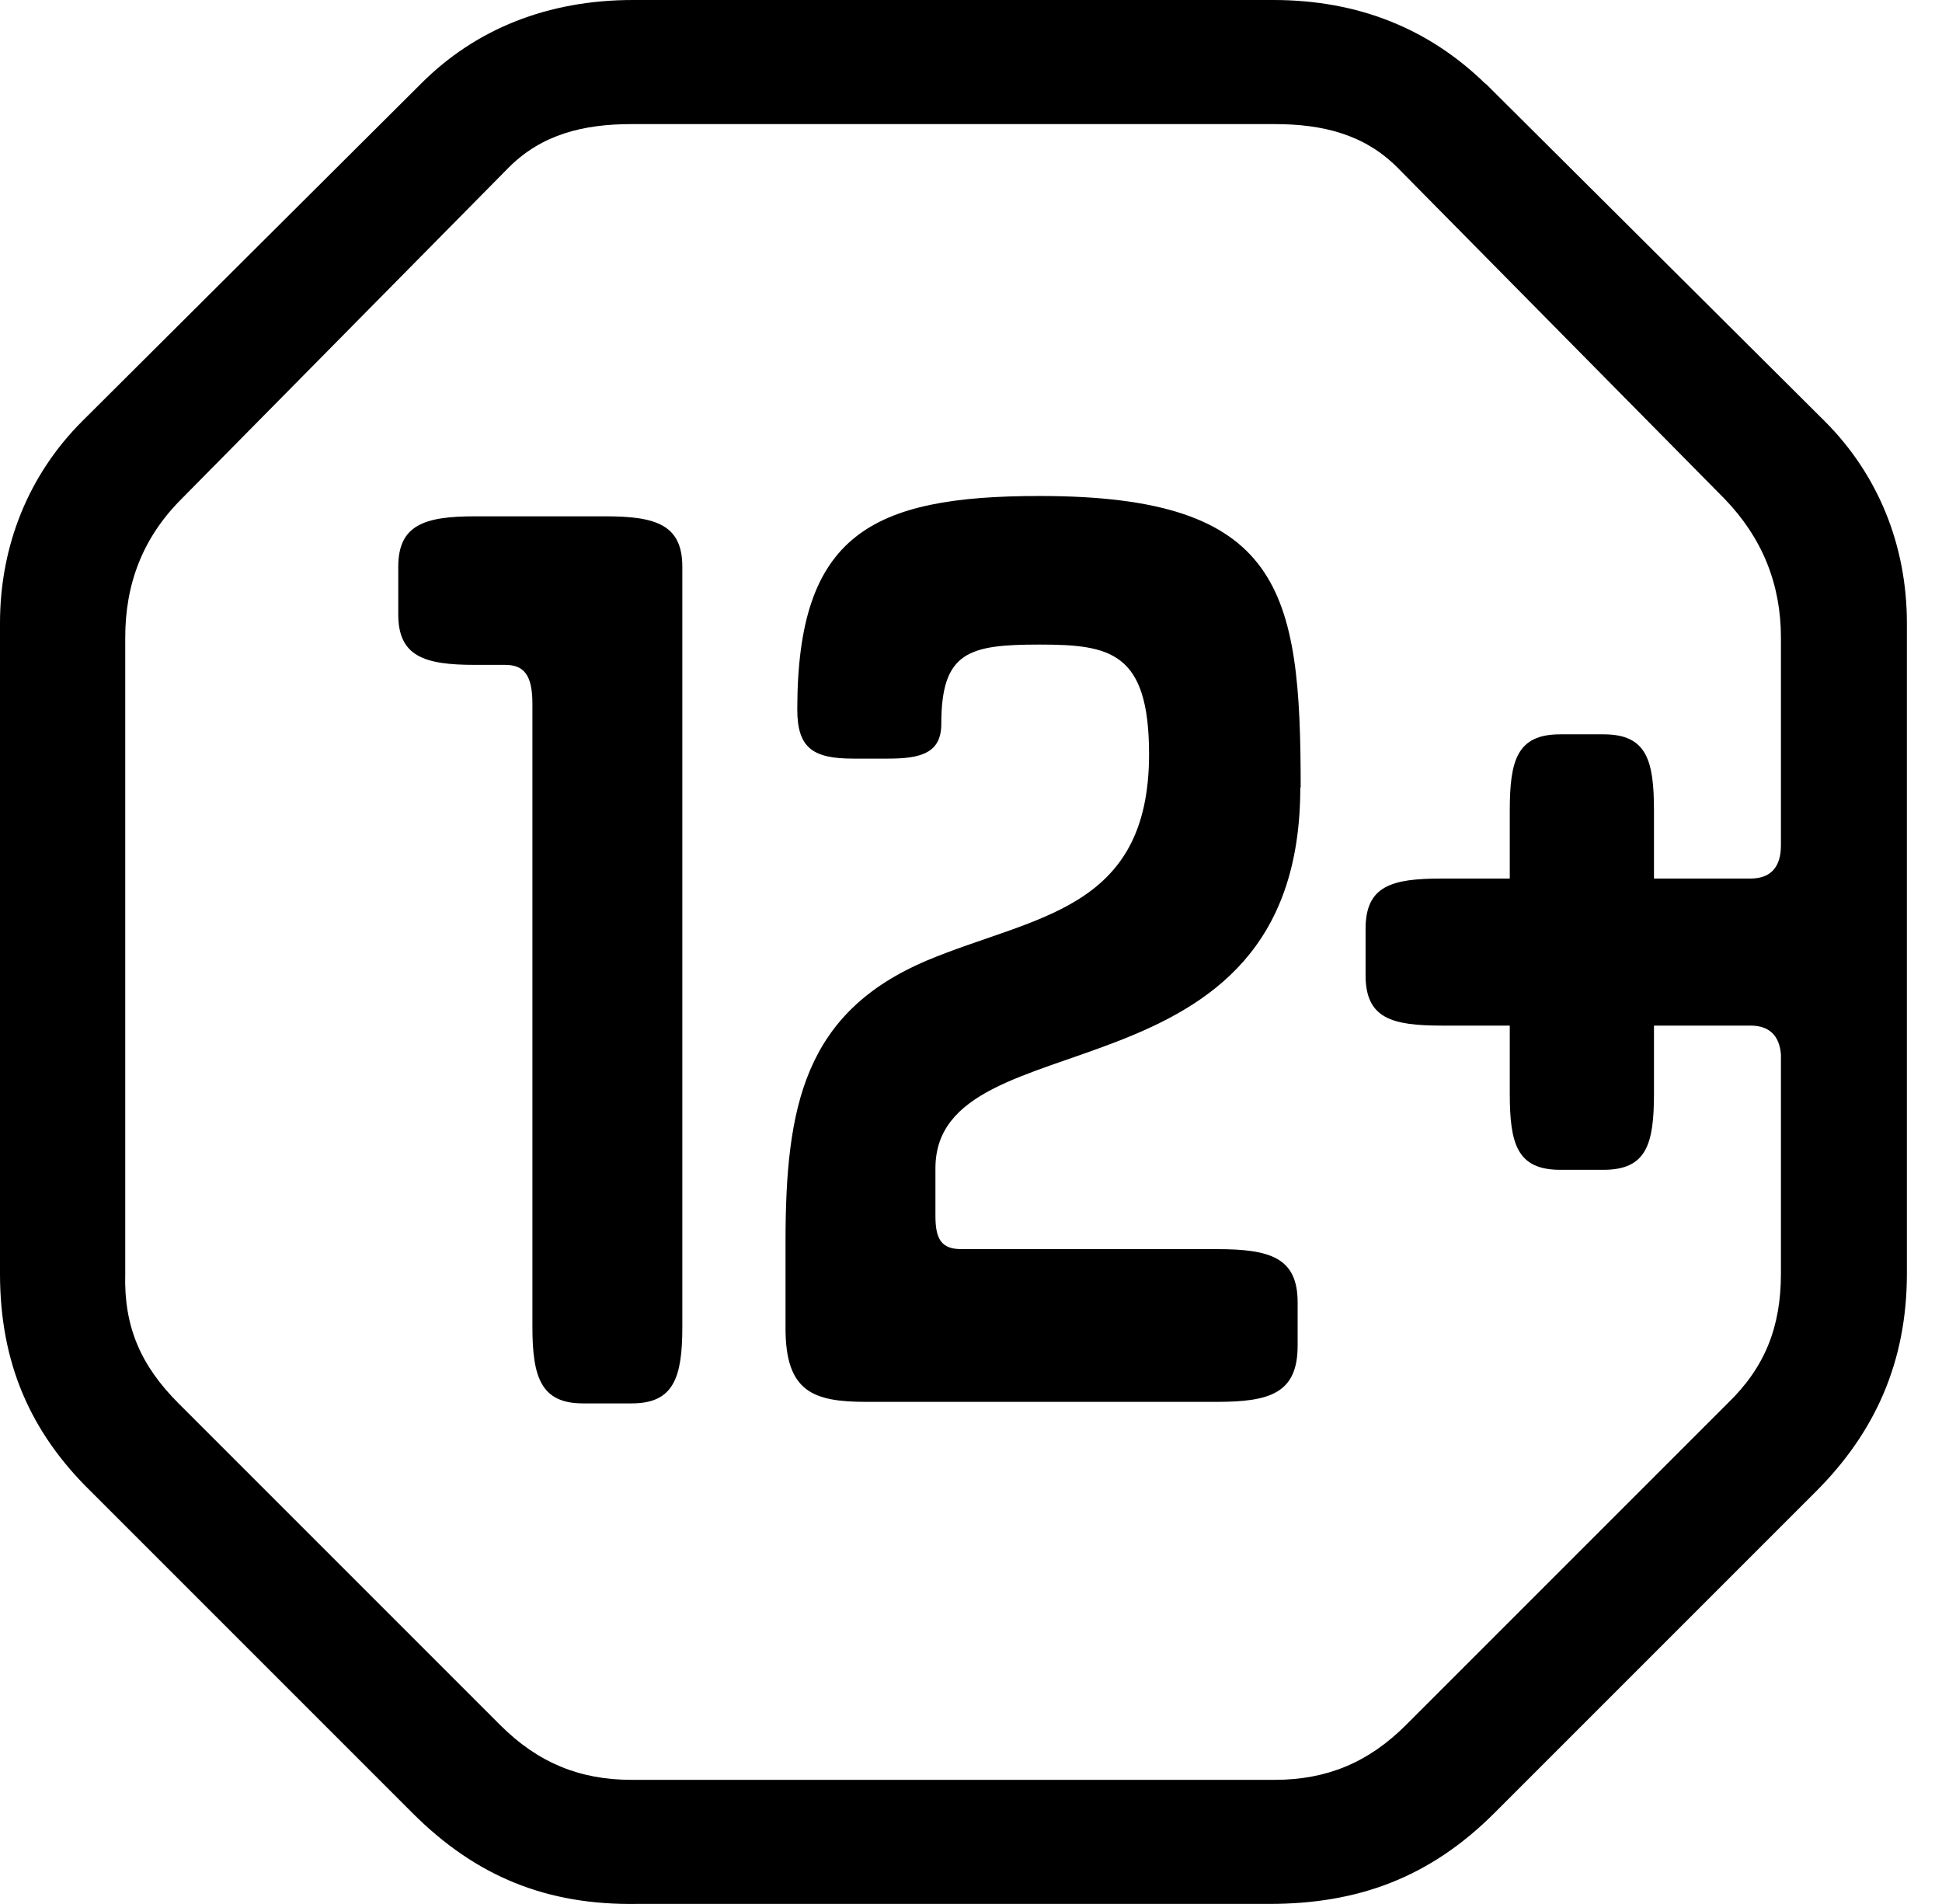
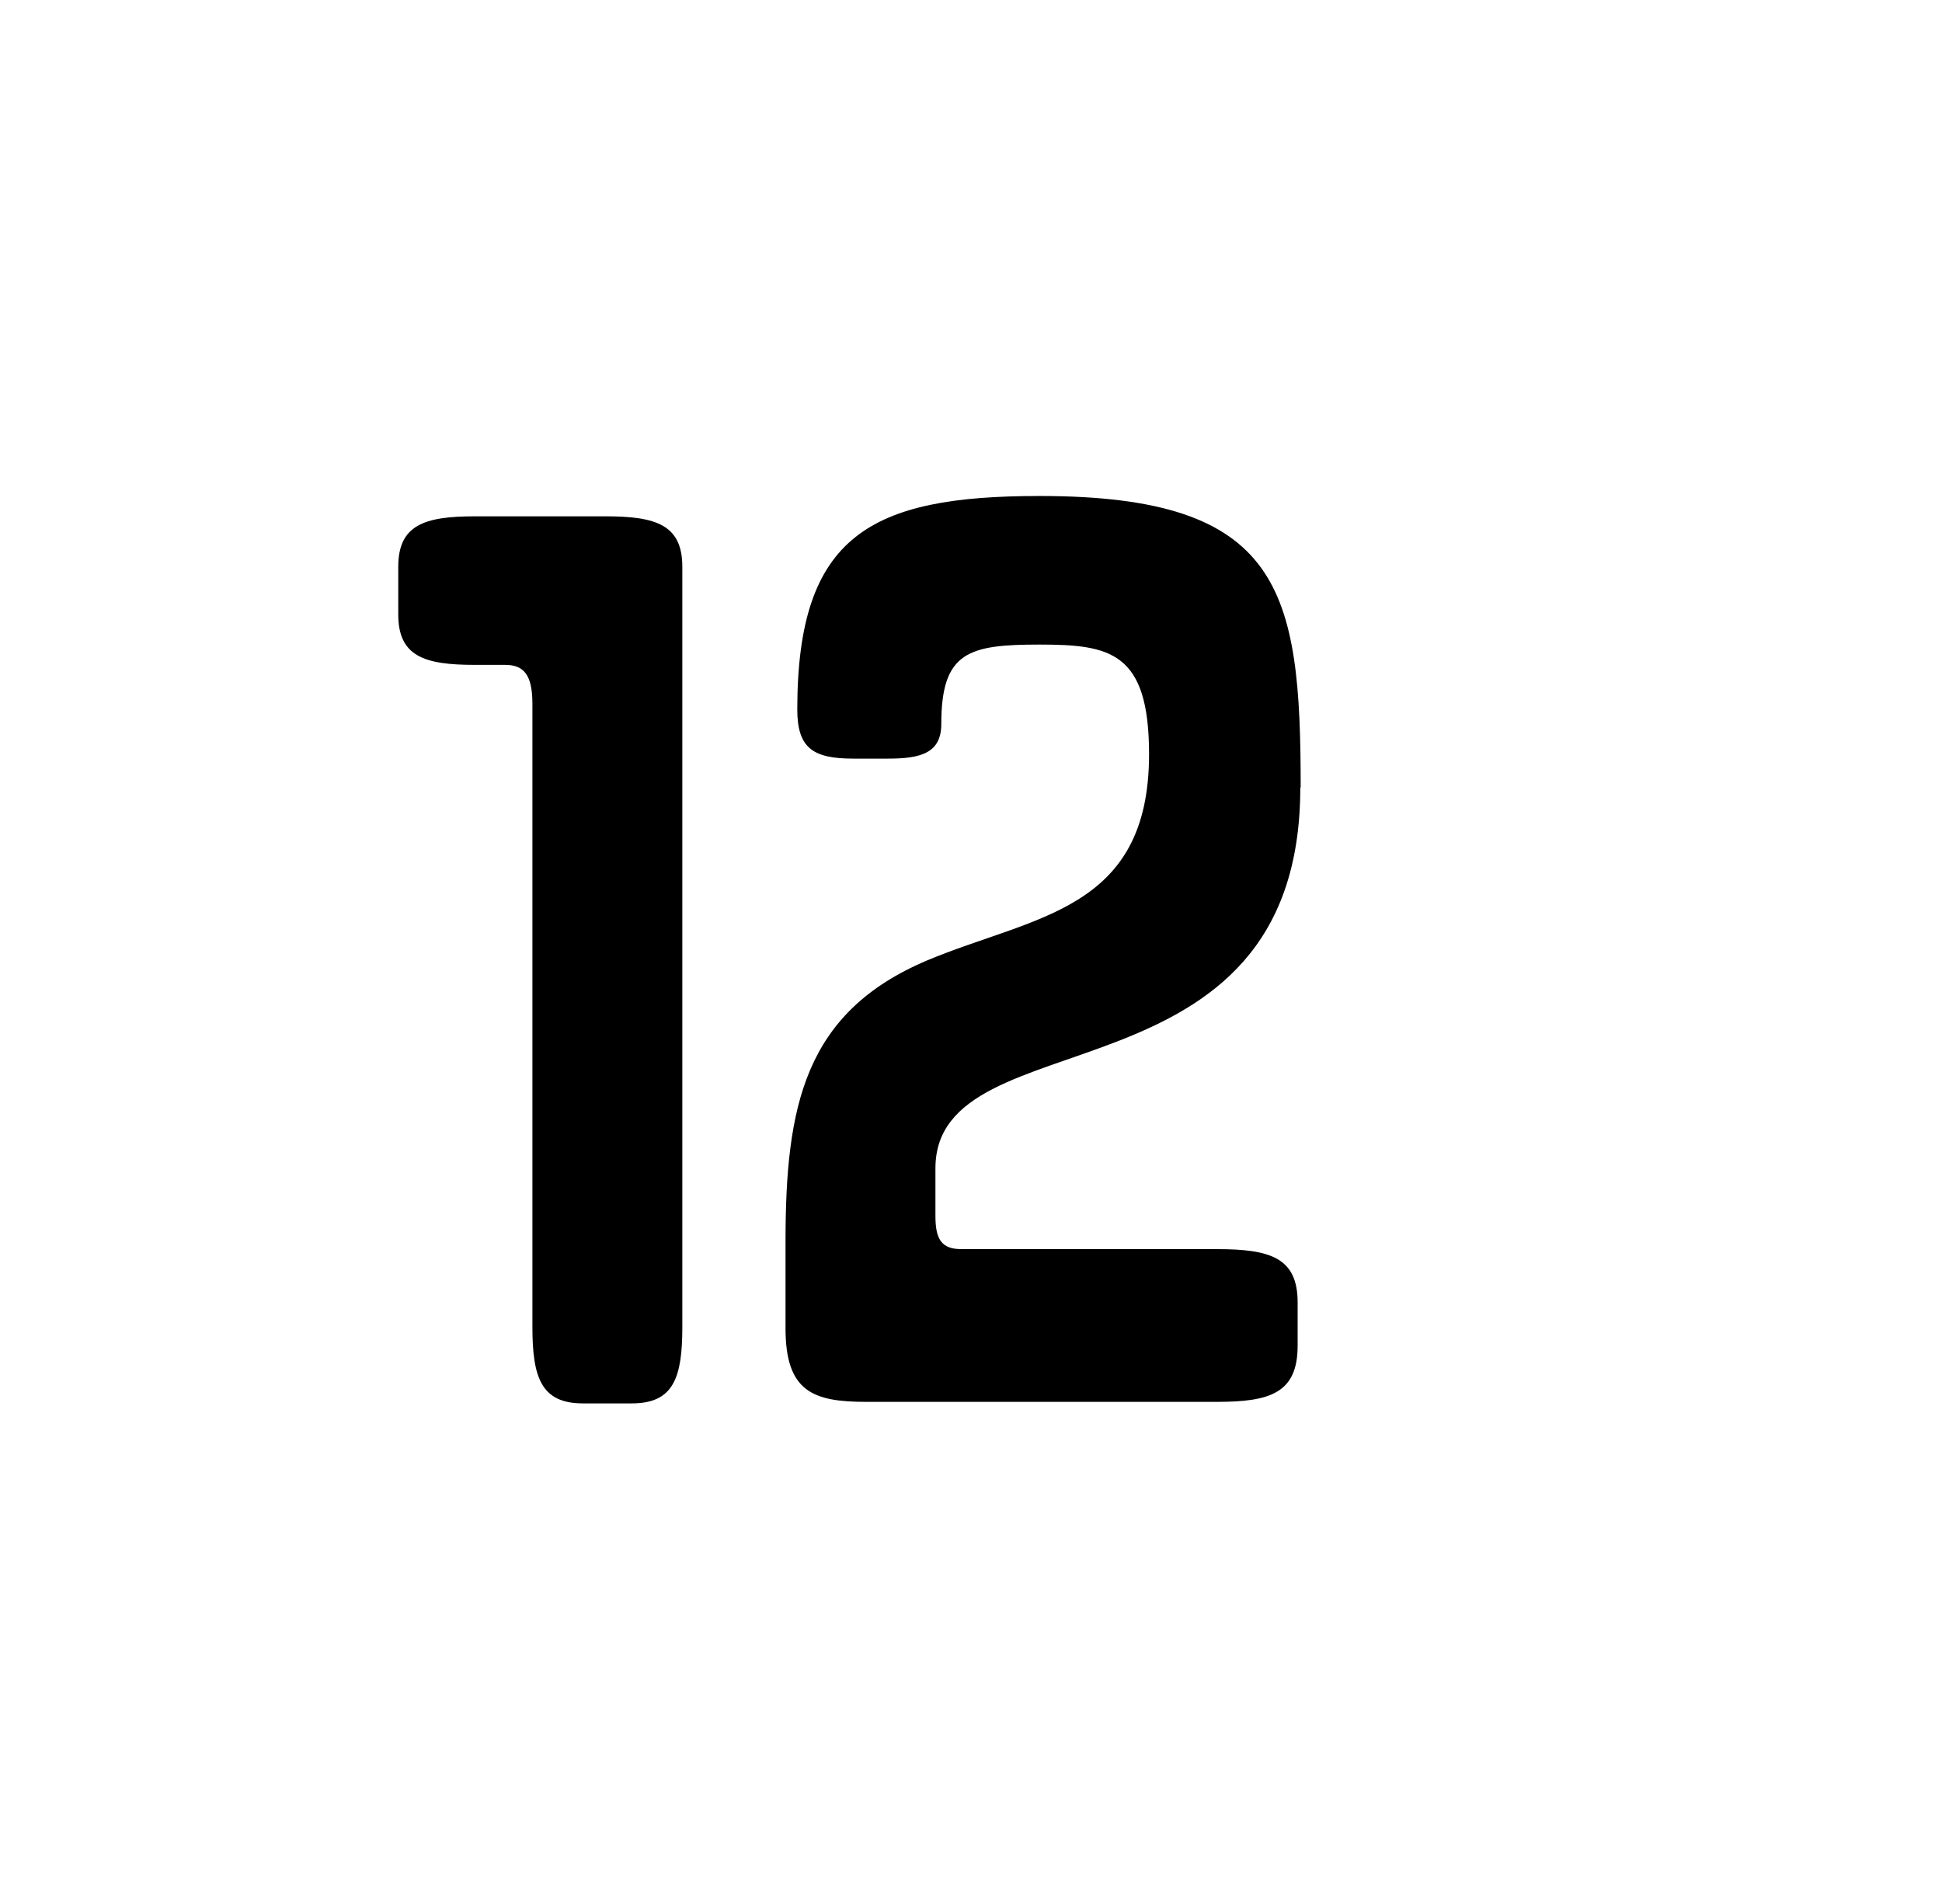
<svg xmlns="http://www.w3.org/2000/svg" width="51" height="50" viewBox="0 0 51 50" fill="none">
  <path d="M15.915 13.559H12.467C11.142 13.559 10.459 13.788 10.459 14.884V16.135C10.459 17.236 11.142 17.46 12.467 17.46H13.265C13.758 17.46 13.982 17.724 13.982 18.482V34.846C13.982 36.171 14.211 36.854 15.308 36.854H16.593C17.694 36.854 17.919 36.171 17.919 34.846V14.884C17.919 13.788 17.236 13.559 15.911 13.559H15.915Z" fill="black" />
-   <path d="M39.006 2.197C37.531 0.757 35.673 0 33.44 0H16.623C14.391 0 12.492 0.757 11.057 2.197L2.158 11.062C0.757 12.462 0 14.321 0 16.364V33.445C0 35.792 0.797 37.611 2.387 39.166L10.833 47.612C12.497 49.276 14.356 50.038 16.743 49.998H33.336C35.648 49.998 37.541 49.316 39.245 47.612L47.691 39.166C49.246 37.611 50.078 35.757 50.078 33.445V16.364C50.078 14.316 49.321 12.462 47.921 11.062L39.016 2.197H39.006ZM46.77 22.199C46.77 22.767 46.505 23.071 45.972 23.071H43.436V21.292C43.436 19.966 43.247 19.284 42.111 19.284H40.974C39.838 19.284 39.649 19.966 39.649 21.292V23.071H37.87C36.545 23.071 35.862 23.26 35.862 24.396V25.607C35.862 26.743 36.545 26.933 37.87 26.933H39.649V28.712C39.649 30.037 39.838 30.72 40.974 30.72H42.111C43.247 30.72 43.436 30.037 43.436 28.712V26.933H45.972C46.466 26.933 46.73 27.197 46.77 27.69V33.445C46.77 34.846 46.351 35.907 45.369 36.854L36.923 45.3C35.937 46.286 34.84 46.74 33.475 46.74H16.583C15.218 46.74 14.122 46.286 13.135 45.3L4.689 36.854C3.702 35.867 3.249 34.846 3.289 33.445V16.743C3.289 15.342 3.742 14.127 4.764 13.105L13.364 4.395C14.236 3.523 15.332 3.259 16.583 3.259H33.475C34.726 3.259 35.822 3.523 36.694 4.395L45.295 13.105C46.281 14.127 46.77 15.342 46.77 16.743V22.199Z" fill="black" />
  <path d="M34.158 20.679C34.158 15.492 33.664 13.025 27.301 13.025C22.872 13.025 20.938 14.047 20.938 18.631C20.938 19.653 21.357 19.922 22.413 19.922H23.32C24.192 19.922 24.72 19.772 24.72 19.01C24.72 17.116 25.438 16.927 27.296 16.927C29.155 16.927 30.176 17.116 30.176 19.807C30.176 23.938 27.147 24.047 24.341 25.224C21.122 26.589 20.629 29.05 20.629 32.608V34.88C20.629 36.545 21.347 36.814 22.752 36.814H31.955C33.355 36.814 34.078 36.584 34.078 35.339V34.203C34.078 33.027 33.361 32.803 31.955 32.803H25.248C24.72 32.803 24.566 32.538 24.566 31.93V30.68C24.566 26.629 34.148 29.165 34.148 20.679H34.158Z" fill="black" />
</svg>